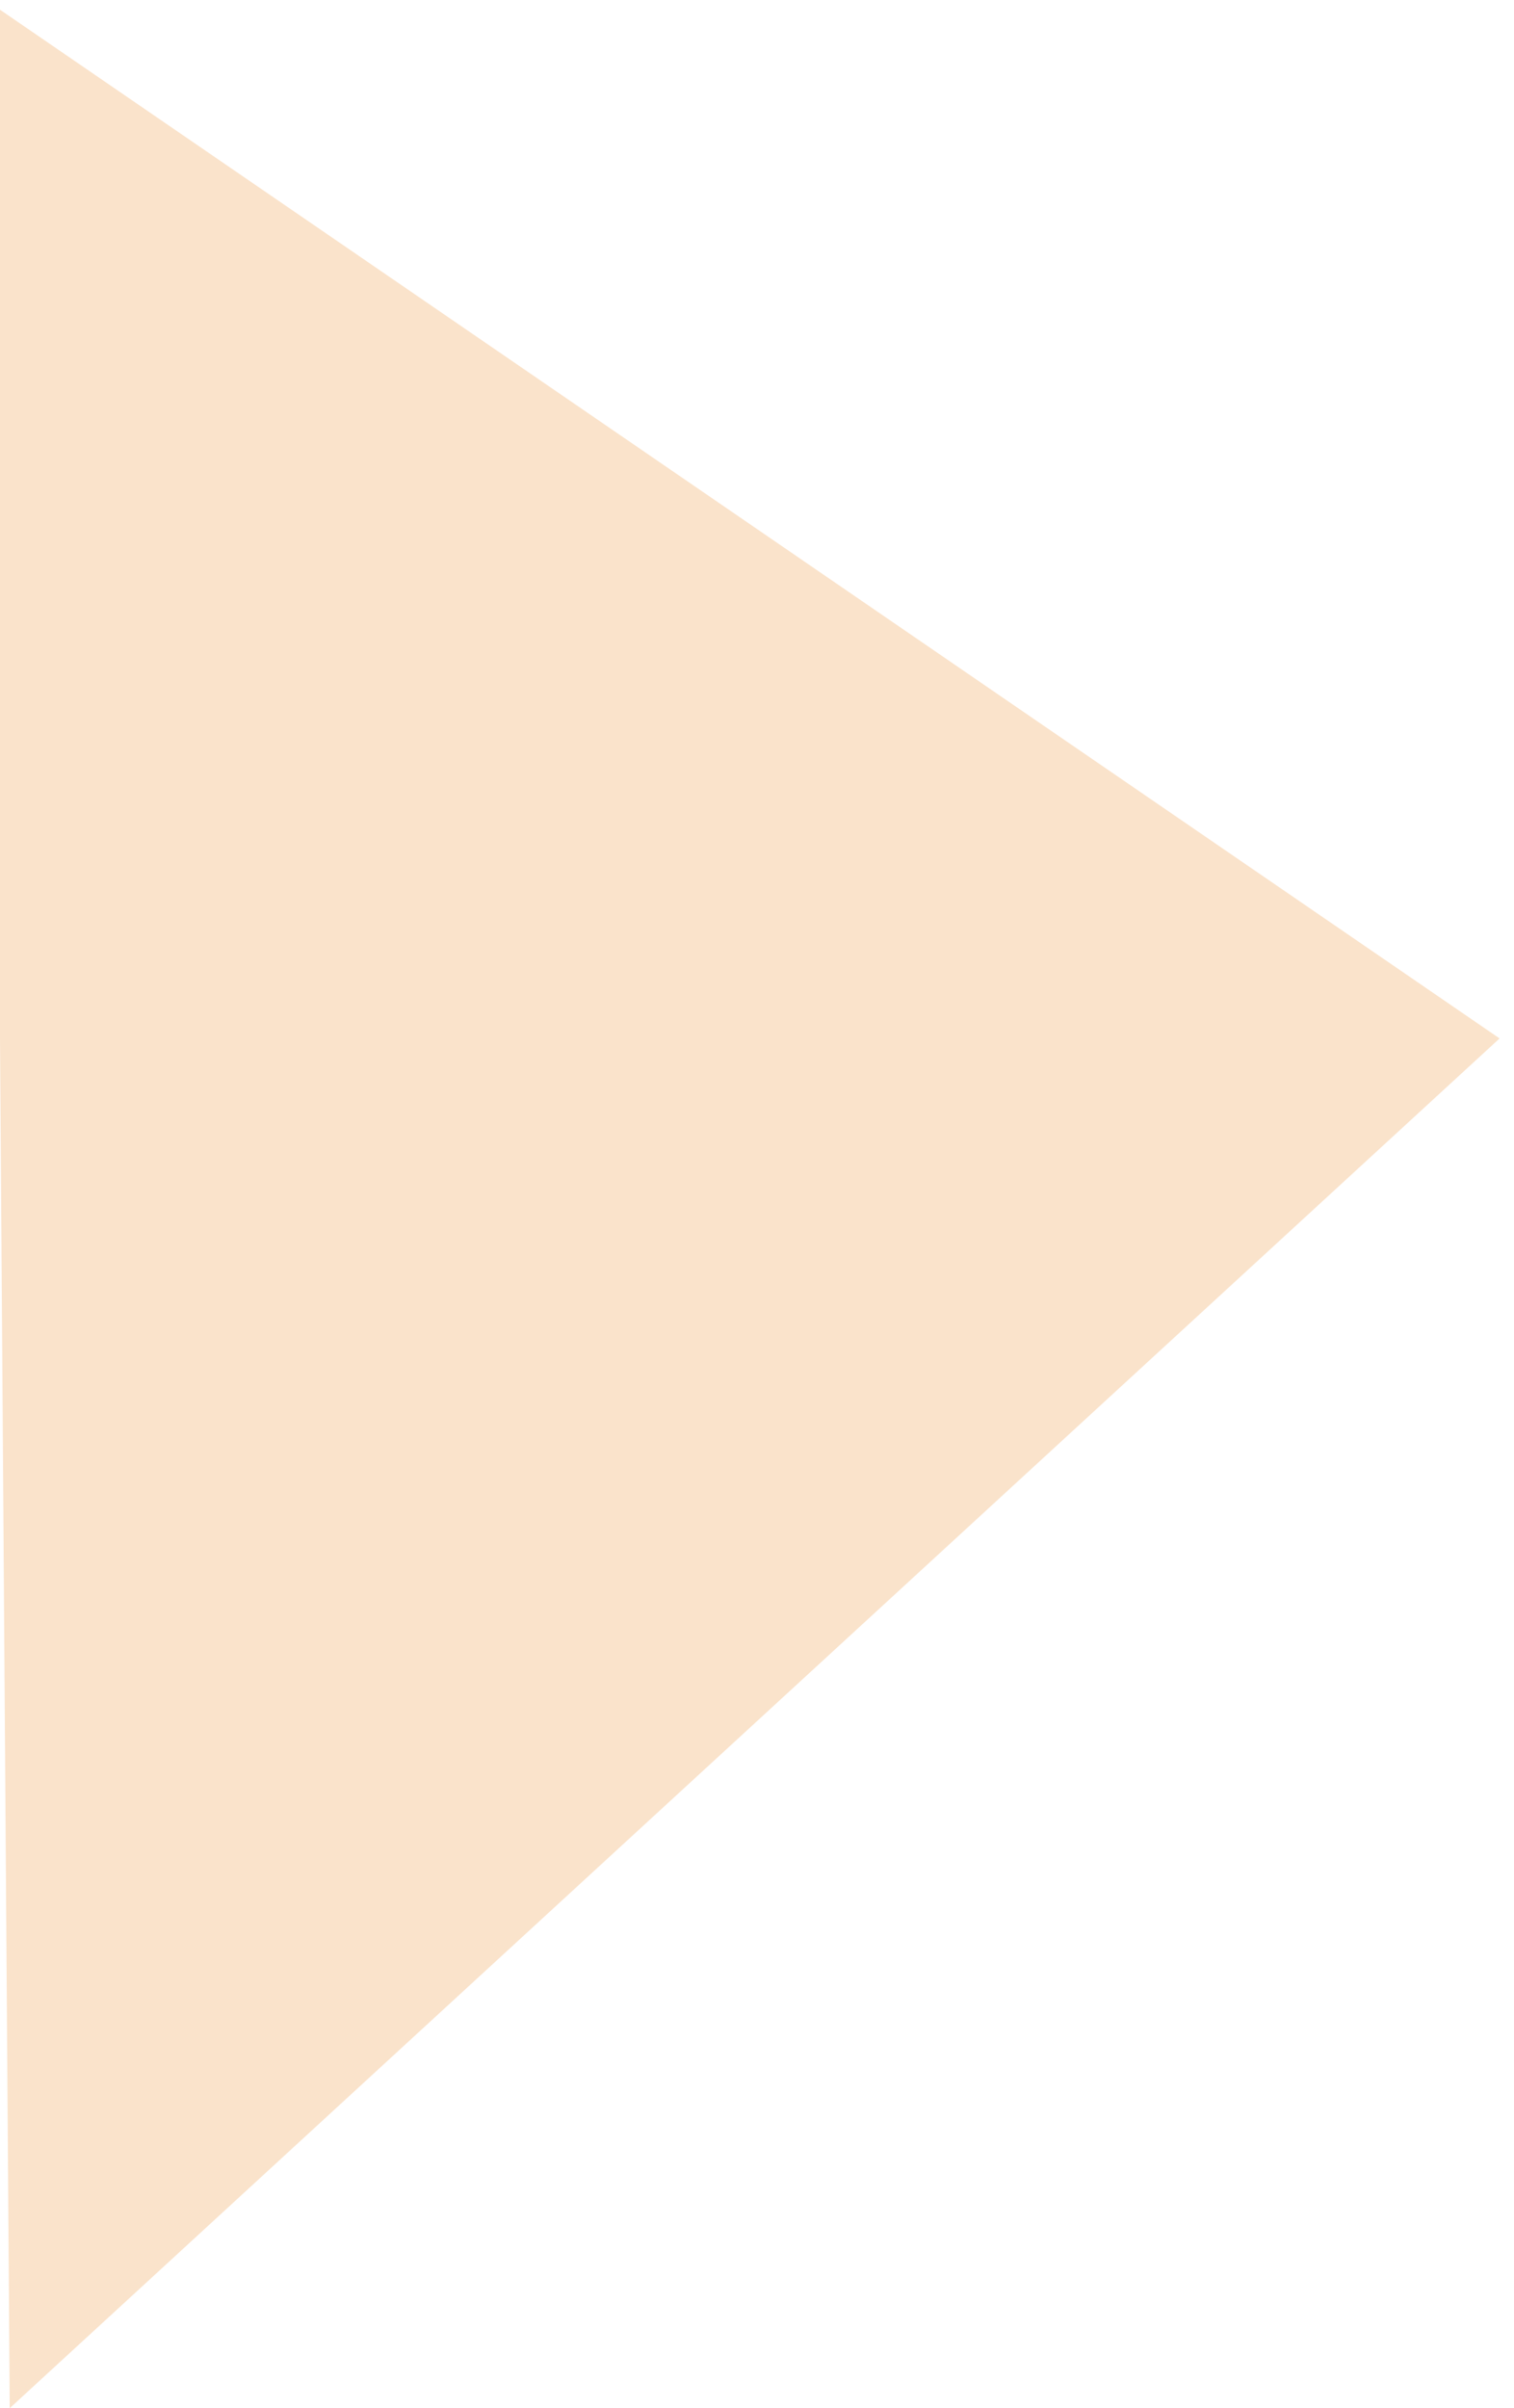
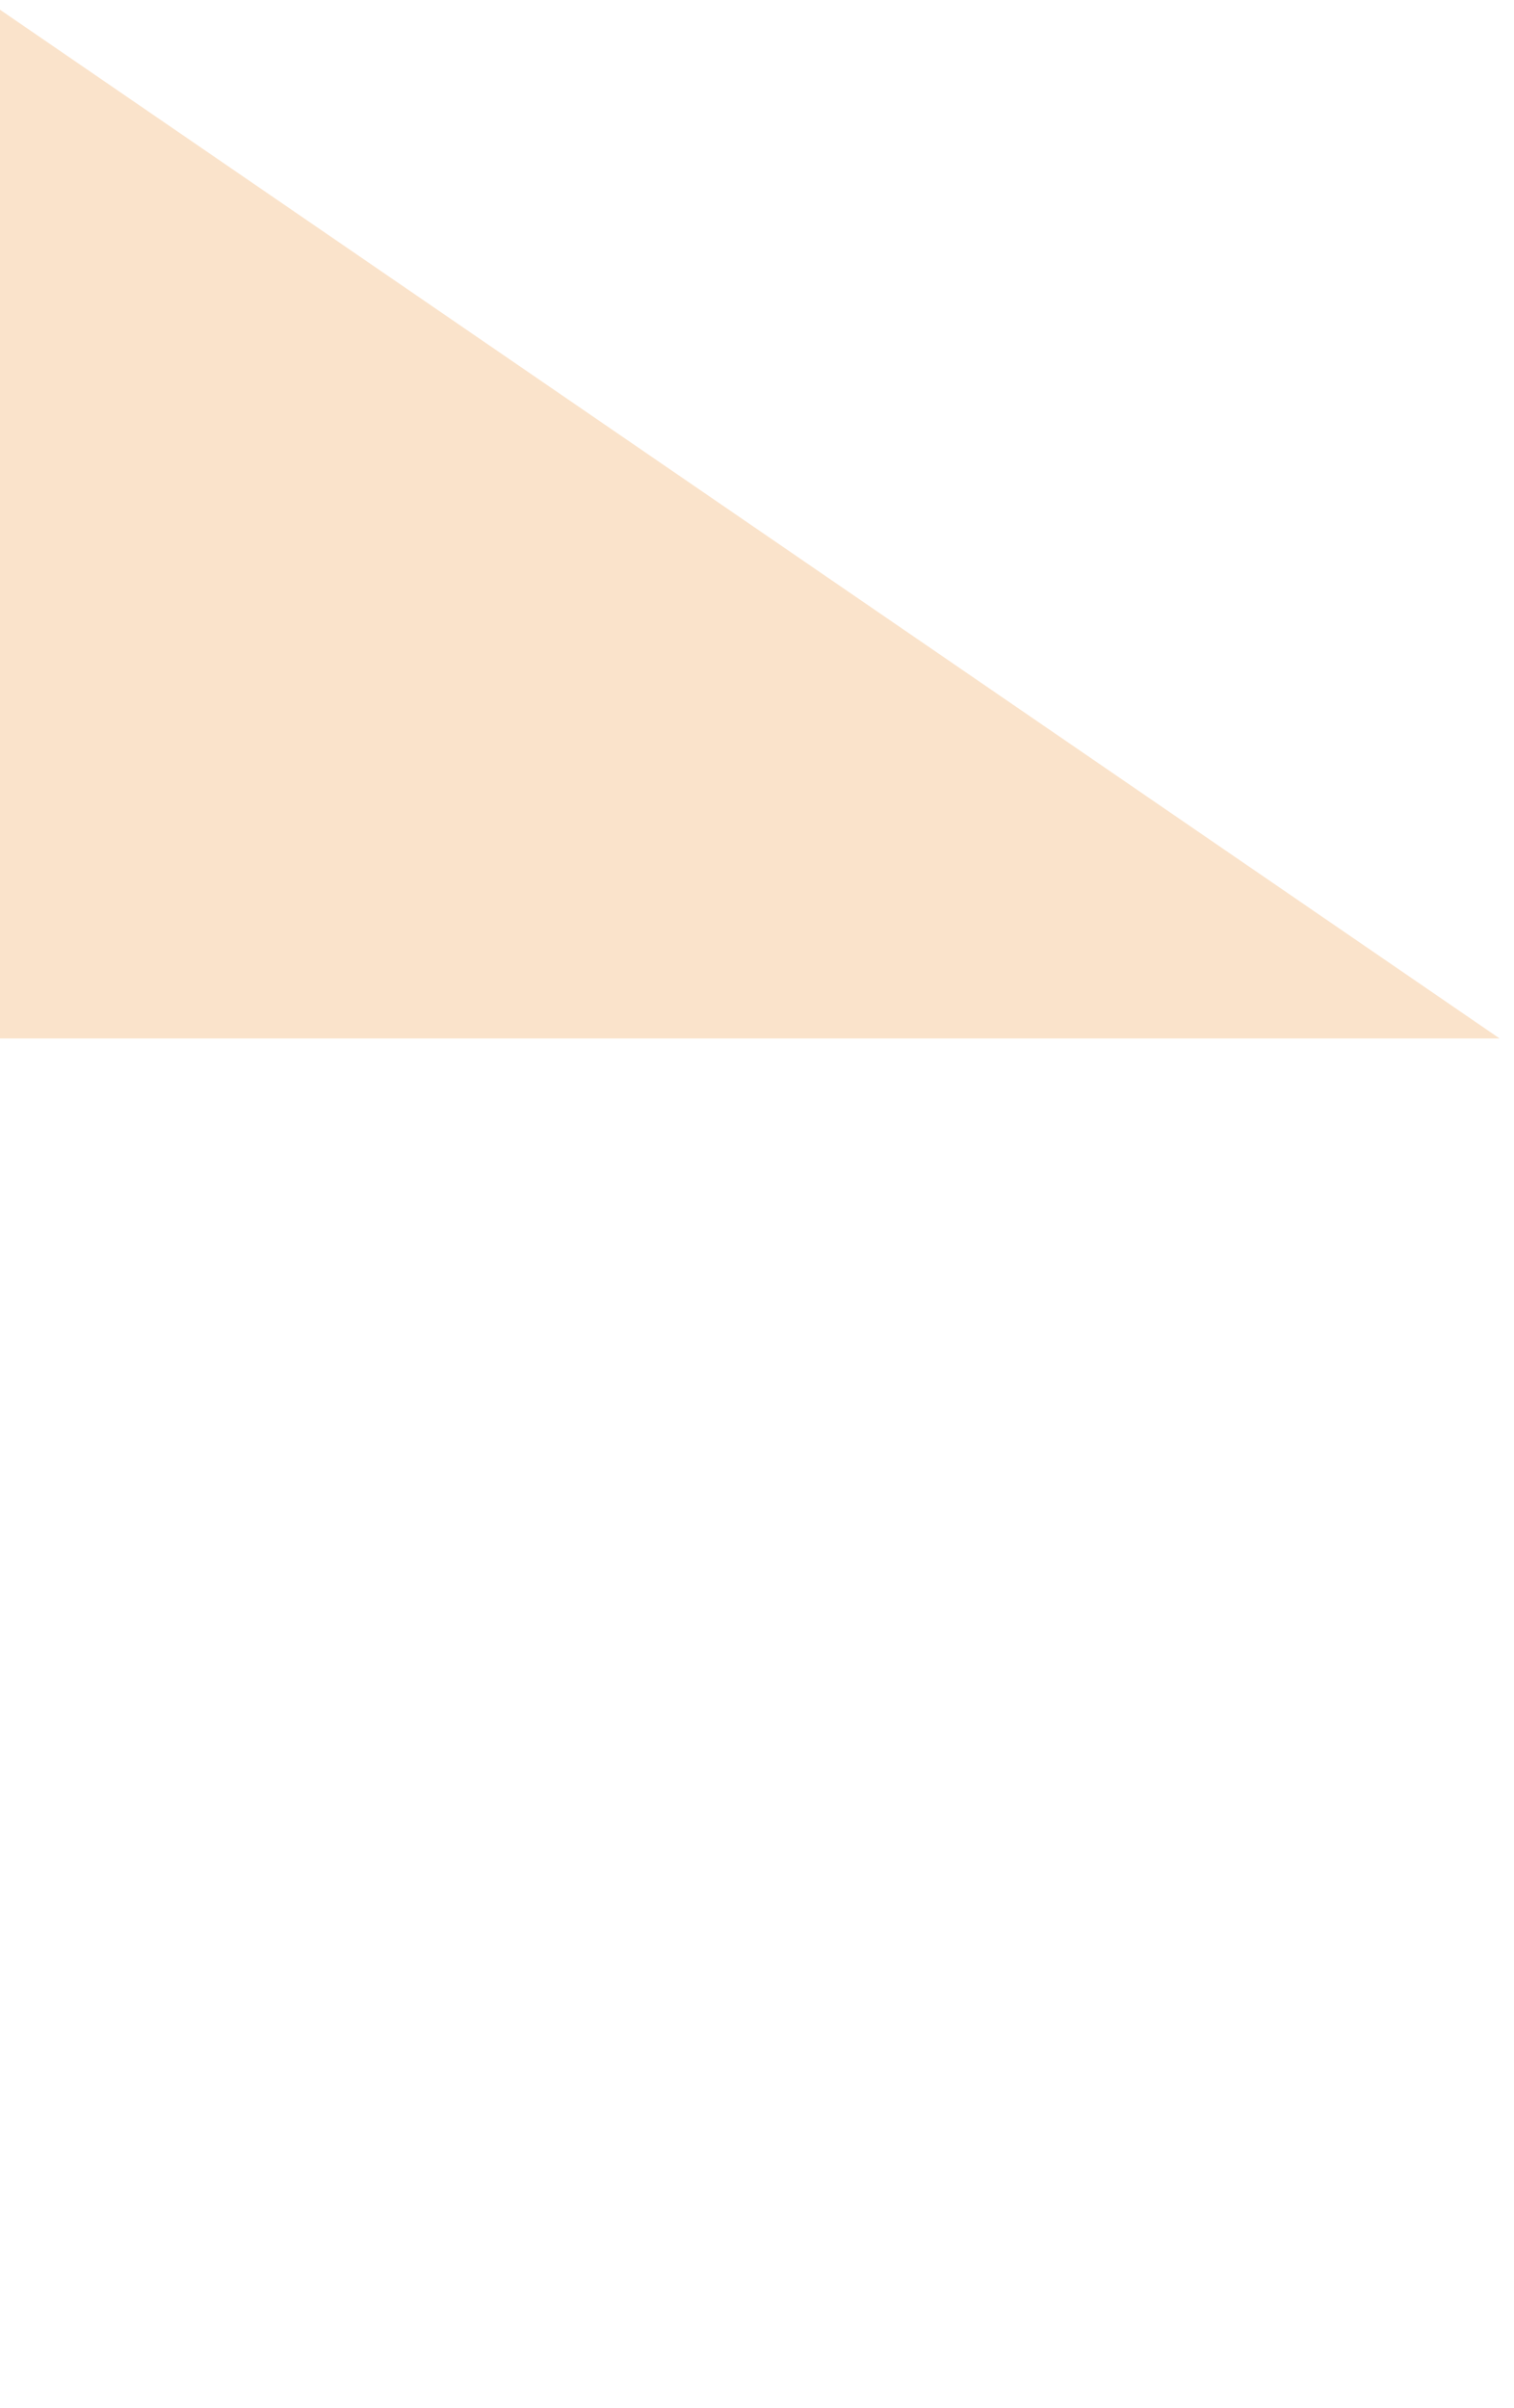
<svg xmlns="http://www.w3.org/2000/svg" width="78" height="124" viewBox="0 0 78 124" fill="none">
-   <path d="M4.02923e-06 53.47L1.94583e-06 0.5L77.257 53.47L0.5 123.999L4.02923e-06 53.47Z" fill="#FAE3CB" />
+   <path d="M4.02923e-06 53.47L1.94583e-06 0.5L77.257 53.47L4.02923e-06 53.47Z" fill="#FAE3CB" />
</svg>